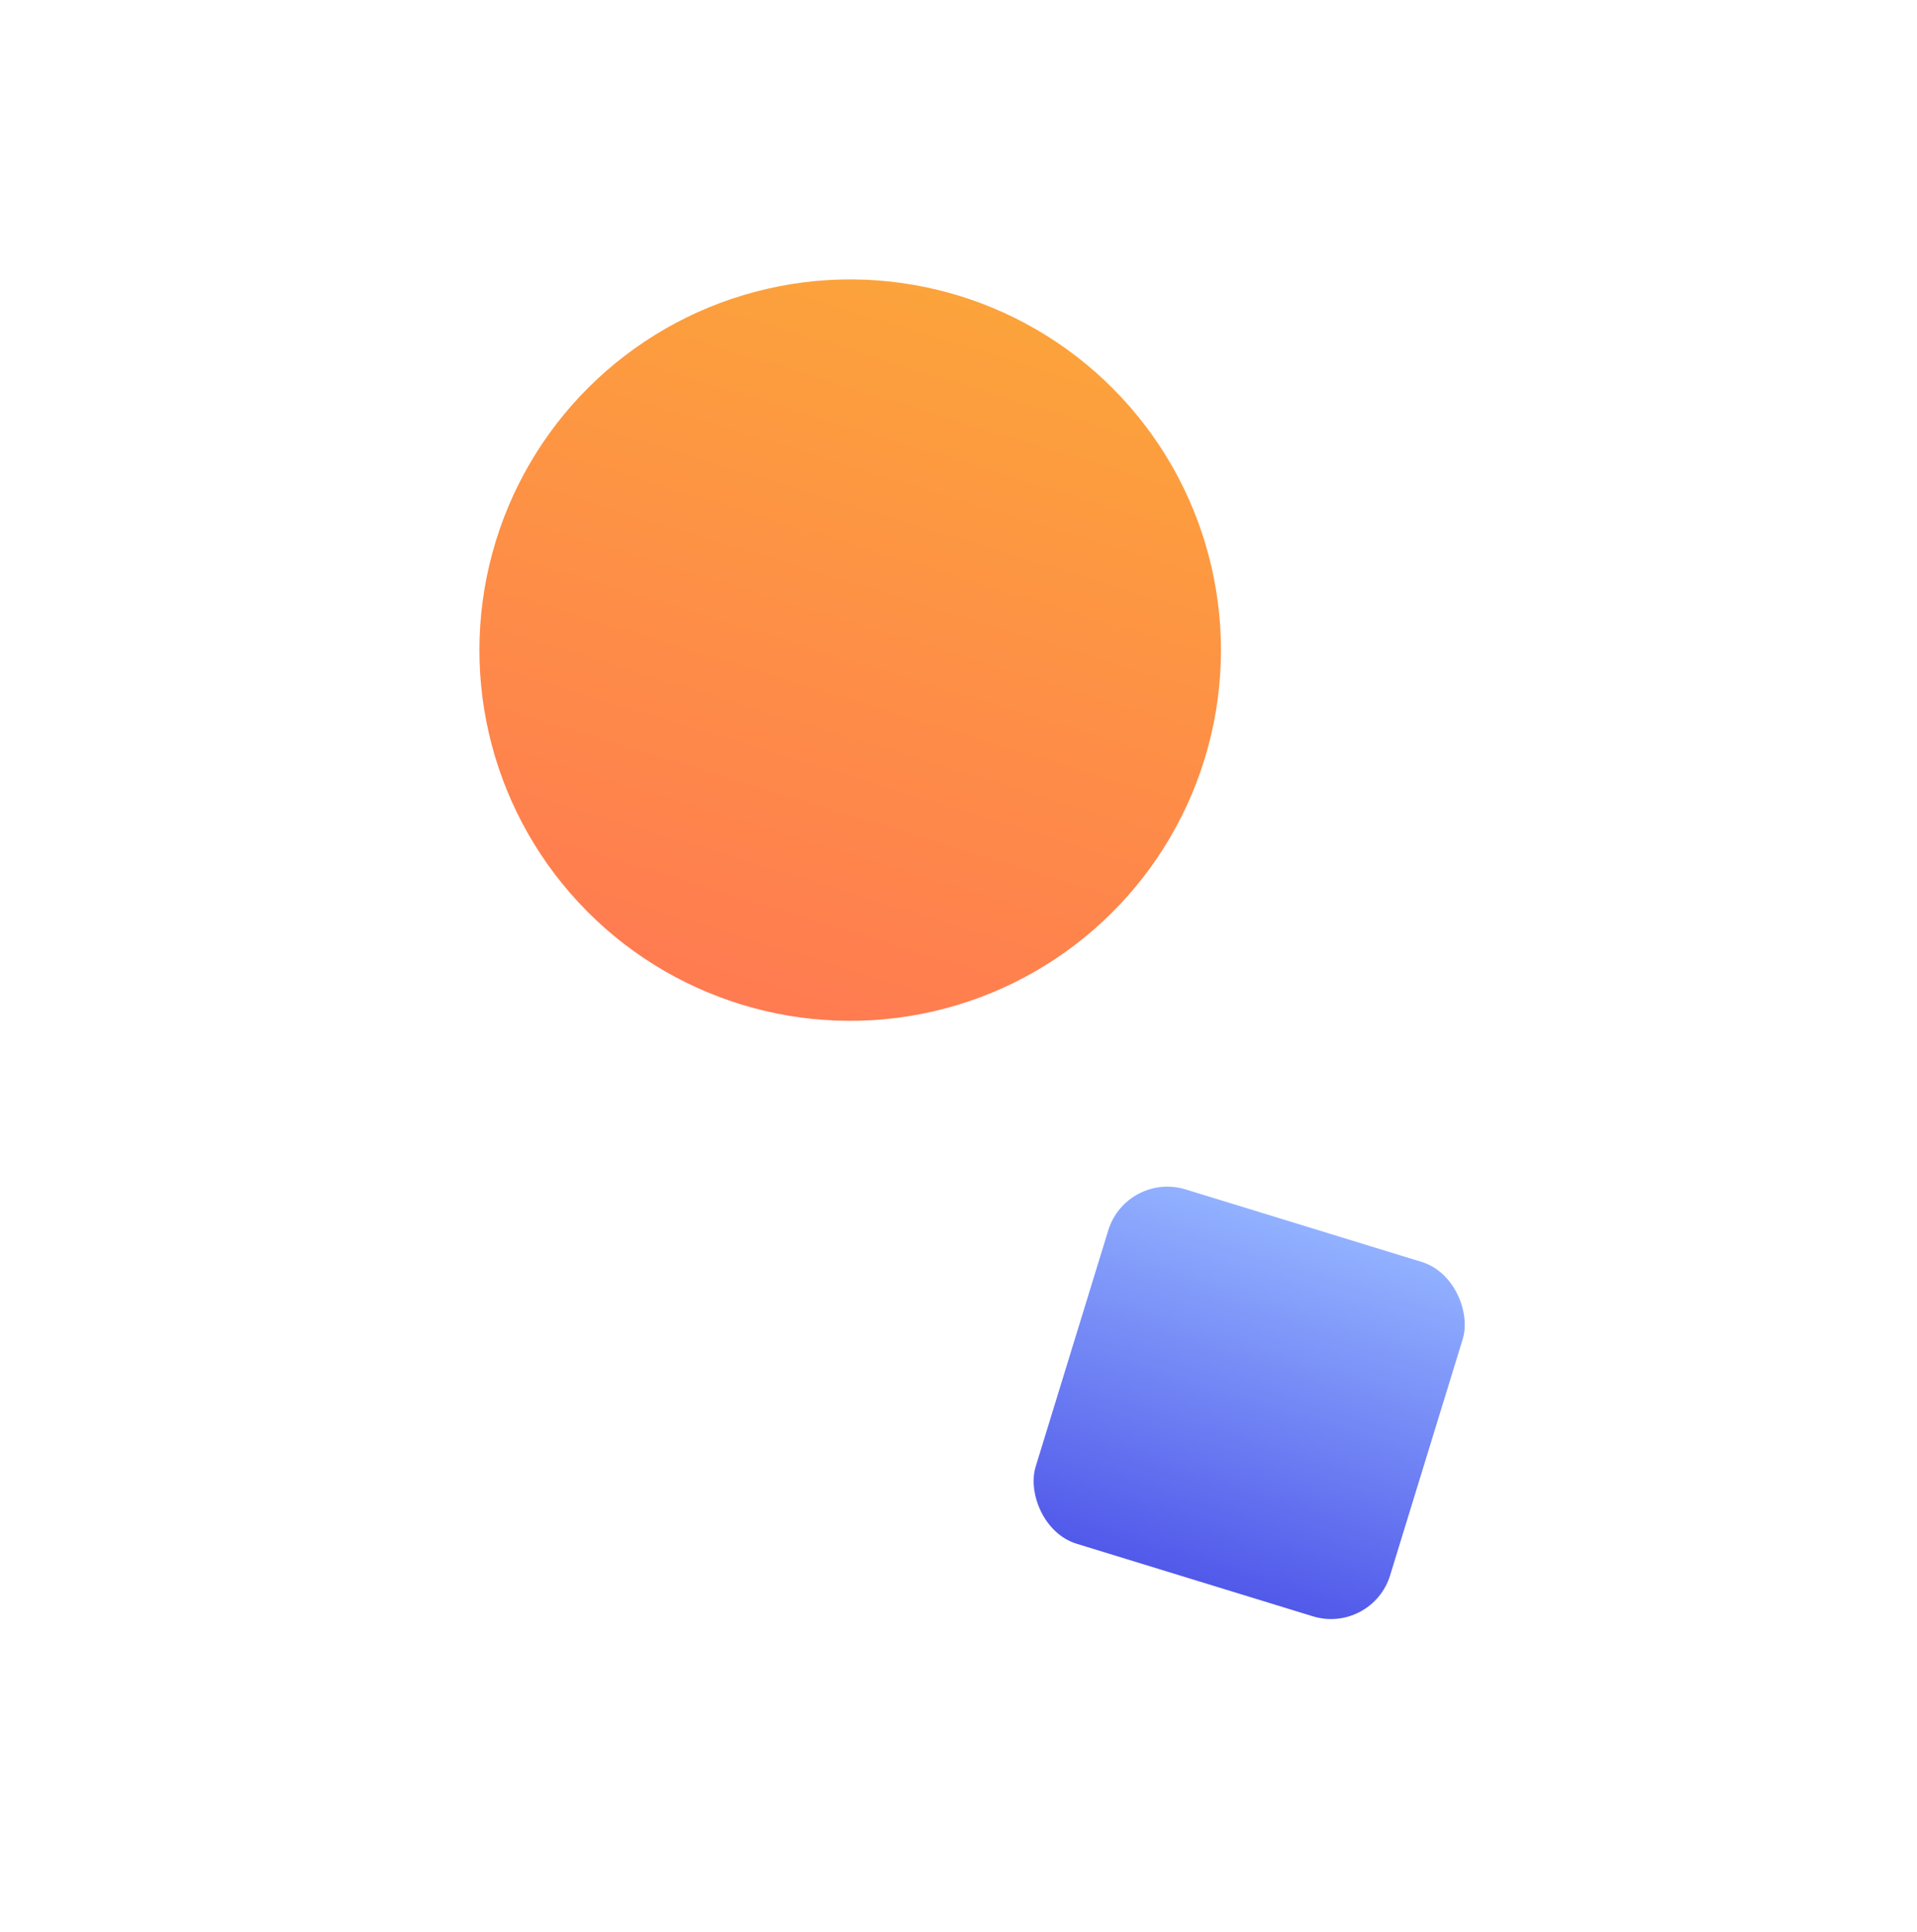
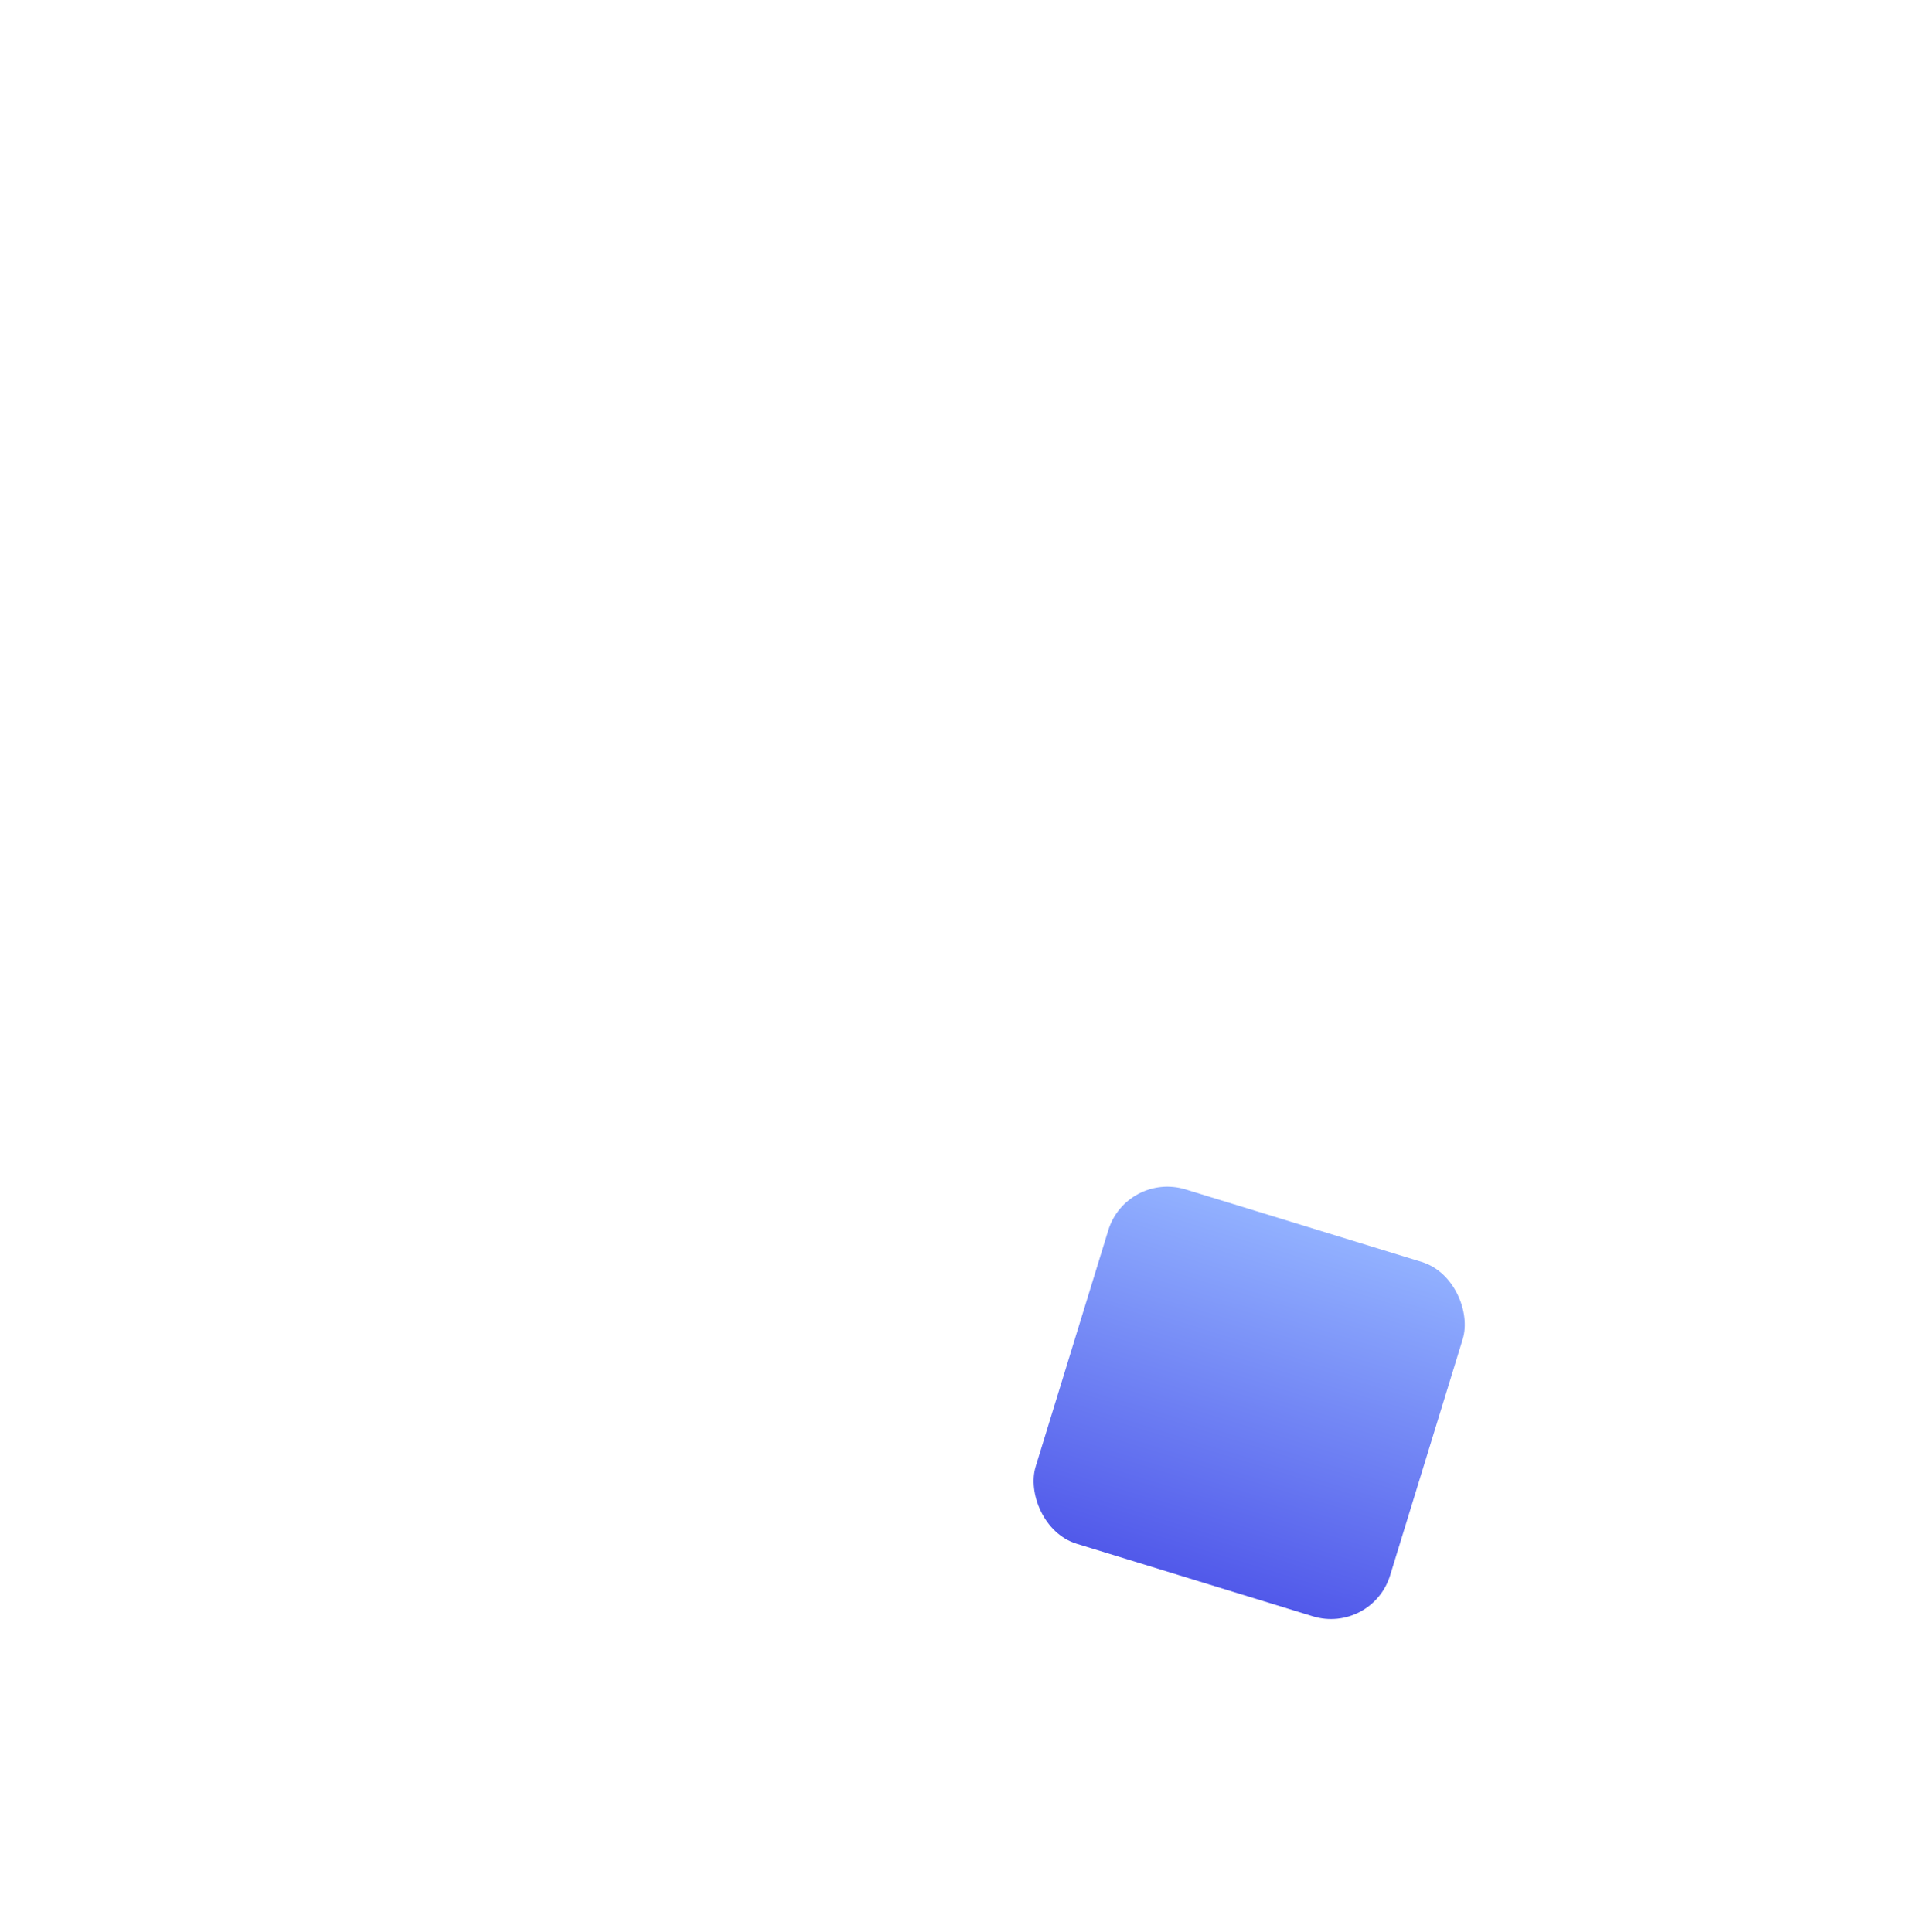
<svg xmlns="http://www.w3.org/2000/svg" width="124" height="125" viewBox="0 0 124 125" fill="none">
  <g filter="url(#gxb3km8pwa)">
    <g clip-path="url(#5y3oilrt9b)">
-       <circle cx="54.994" cy="40.06" r="23.983" transform="rotate(17.078 54.994 40.06)" fill="url(#rckf2z423c)" />
-     </g>
+       </g>
  </g>
  <g filter="url(#0475ip169d)">
    <rect x="72.862" y="73.774" width="23.983" height="23.983" rx="4" transform="rotate(17.078 72.862 73.774)" fill="url(#0qa6kocgee)" />
  </g>
  <defs>
    <linearGradient id="rckf2z423c" x1="54.994" y1="16.077" x2="54.994" y2="64.042" gradientUnits="userSpaceOnUse">
      <stop stop-color="#FCA33B" />
      <stop offset="1" stop-color="#FF7B51" />
    </linearGradient>
    <linearGradient id="0qa6kocgee" x1="84.853" y1="73.774" x2="84.853" y2="97.757" gradientUnits="userSpaceOnUse">
      <stop stop-color="#92B1FF" />
      <stop offset="1" stop-color="#5159EA" />
    </linearGradient>
    <filter id="gxb3km8pwa" x="20.026" y="7.091" width="69.937" height="69.937" filterUnits="userSpaceOnUse" color-interpolation-filters="sRGB">
      <feFlood flood-opacity="0" result="BackgroundImageFix" />
      <feColorMatrix in="SourceAlpha" values="0 0 0 0 0 0 0 0 0 0 0 0 0 0 0 0 0 0 127 0" result="hardAlpha" />
      <feMorphology radius="1" operator="dilate" in="SourceAlpha" result="effect1_dropShadow_5225_16736" />
      <feOffset dy="2" />
      <feGaussianBlur stdDeviation="2" />
      <feColorMatrix values="0 0 0 0 0 0 0 0 0 0 0 0 0 0 0 0 0 0 0.04 0" />
      <feBlend in2="BackgroundImageFix" result="effect1_dropShadow_5225_16736" />
      <feBlend in="SourceGraphic" in2="effect1_dropShadow_5225_16736" result="shape" />
    </filter>
    <filter id="0475ip169d" x="60.819" y="70.774" width="39.968" height="39.968" filterUnits="userSpaceOnUse" color-interpolation-filters="sRGB">
      <feFlood flood-opacity="0" result="BackgroundImageFix" />
      <feColorMatrix in="SourceAlpha" values="0 0 0 0 0 0 0 0 0 0 0 0 0 0 0 0 0 0 127 0" result="hardAlpha" />
      <feMorphology radius="1" operator="dilate" in="SourceAlpha" result="effect1_dropShadow_5225_16736" />
      <feOffset dy="2" />
      <feGaussianBlur stdDeviation="2" />
      <feColorMatrix values="0 0 0 0 0 0 0 0 0 0 0 0 0 0 0 0 0 0 0.04 0" />
      <feBlend in2="BackgroundImageFix" result="effect1_dropShadow_5225_16736" />
      <feBlend in="SourceGraphic" in2="effect1_dropShadow_5225_16736" result="shape" />
    </filter>
    <clipPath id="5y3oilrt9b">
-       <rect x="39.112" y="10.091" width="47.965" height="47.965" rx="4" transform="rotate(17.078 39.112 10.091)" fill="#fff" />
-     </clipPath>
+       </clipPath>
  </defs>
</svg>